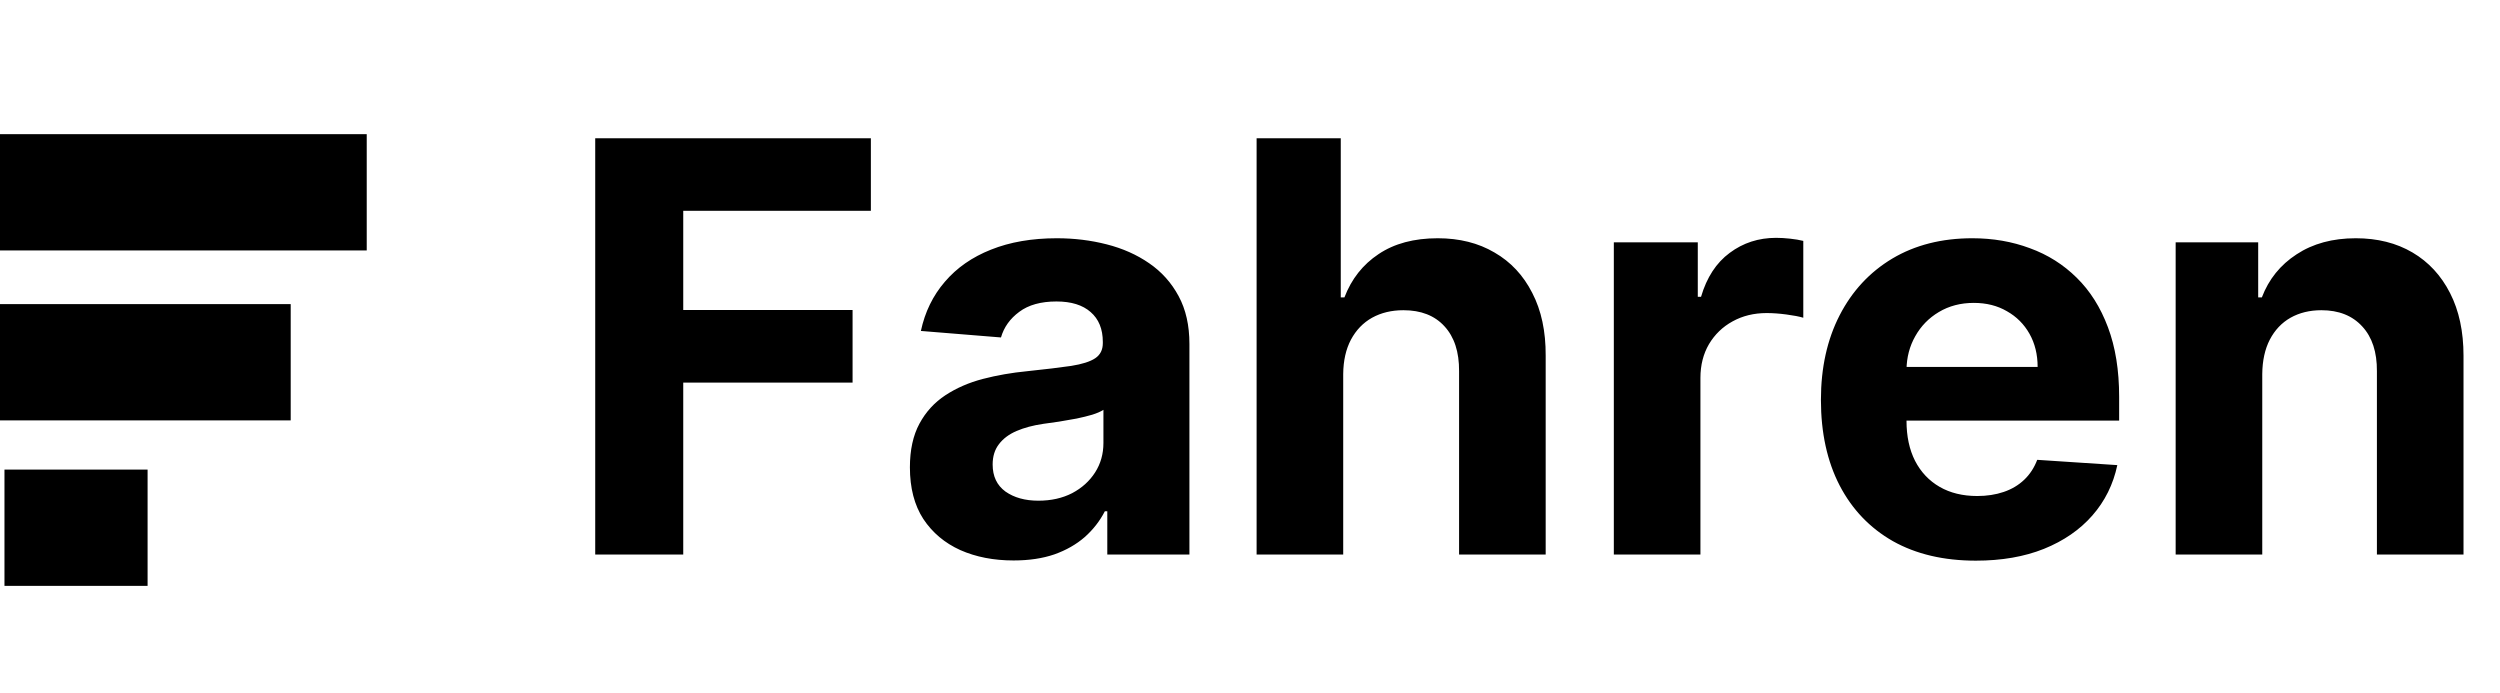
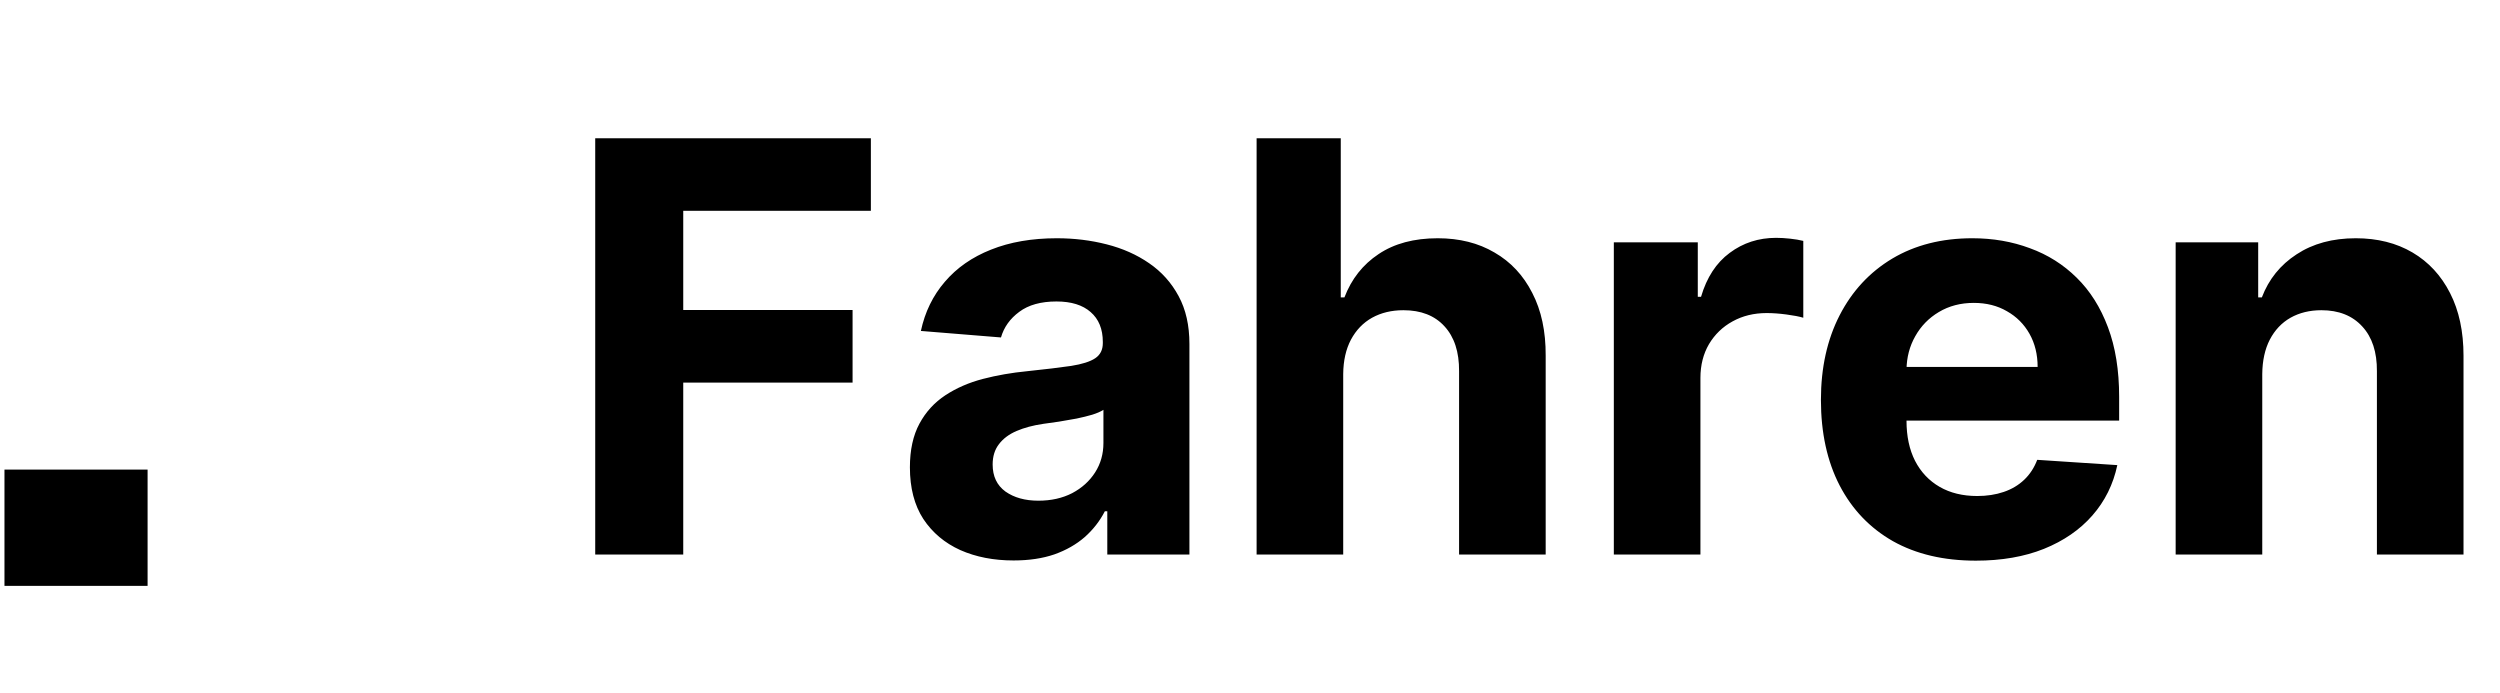
<svg xmlns="http://www.w3.org/2000/svg" width="559" height="155" viewBox="0 0 559 155" fill="none">
  <path d="M133.091 124V30.909H194.727V47.136H152.773V69.318H190.636V85.546H152.773V124H133.091ZM226.636 125.318C222.182 125.318 218.212 124.545 214.727 123C211.242 121.424 208.485 119.106 206.455 116.045C204.455 112.955 203.455 109.106 203.455 104.5C203.455 100.621 204.167 97.364 205.591 94.727C207.015 92.091 208.955 89.97 211.409 88.364C213.864 86.758 216.652 85.546 219.773 84.727C222.924 83.909 226.227 83.333 229.682 83C233.742 82.576 237.015 82.182 239.5 81.818C241.985 81.424 243.788 80.849 244.909 80.091C246.03 79.333 246.591 78.212 246.591 76.727V76.454C246.591 73.576 245.682 71.349 243.864 69.773C242.076 68.197 239.53 67.409 236.227 67.409C232.742 67.409 229.97 68.182 227.909 69.727C225.848 71.242 224.485 73.151 223.818 75.454L205.909 74C206.818 69.758 208.606 66.091 211.273 63C213.939 59.879 217.379 57.485 221.591 55.818C225.833 54.121 230.742 53.273 236.318 53.273C240.197 53.273 243.909 53.727 247.455 54.636C251.03 55.545 254.197 56.955 256.955 58.864C259.742 60.773 261.939 63.227 263.545 66.227C265.152 69.197 265.955 72.758 265.955 76.909V124H247.591V114.318H247.045C245.924 116.5 244.424 118.424 242.545 120.091C240.667 121.727 238.409 123.015 235.773 123.955C233.136 124.864 230.091 125.318 226.636 125.318ZM232.182 111.955C235.03 111.955 237.545 111.394 239.727 110.273C241.909 109.121 243.621 107.576 244.864 105.636C246.106 103.697 246.727 101.5 246.727 99.046V91.636C246.121 92.03 245.288 92.394 244.227 92.727C243.197 93.03 242.03 93.318 240.727 93.591C239.424 93.833 238.121 94.061 236.818 94.273C235.515 94.454 234.333 94.621 233.273 94.773C231 95.106 229.015 95.636 227.318 96.364C225.621 97.091 224.303 98.076 223.364 99.318C222.424 100.53 221.955 102.045 221.955 103.864C221.955 106.5 222.909 108.515 224.818 109.909C226.758 111.273 229.212 111.955 232.182 111.955ZM300.341 83.636V124H280.977V30.909H299.795V66.5H300.614C302.189 62.379 304.735 59.151 308.25 56.818C311.765 54.455 316.174 53.273 321.477 53.273C326.326 53.273 330.553 54.333 334.159 56.455C337.795 58.545 340.614 61.561 342.614 65.5C344.644 69.409 345.644 74.091 345.614 79.546V124H326.25V83C326.28 78.697 325.189 75.349 322.977 72.954C320.795 70.561 317.735 69.364 313.795 69.364C311.159 69.364 308.826 69.924 306.795 71.046C304.795 72.167 303.22 73.803 302.068 75.954C300.947 78.076 300.371 80.636 300.341 83.636ZM360.852 124V54.182H379.625V66.364H380.352C381.625 62.03 383.761 58.758 386.761 56.545C389.761 54.303 393.216 53.182 397.125 53.182C398.095 53.182 399.14 53.242 400.261 53.364C401.383 53.485 402.367 53.651 403.216 53.864V71.046C402.307 70.773 401.049 70.53 399.443 70.318C397.837 70.106 396.367 70 395.034 70C392.186 70 389.64 70.621 387.398 71.864C385.186 73.076 383.428 74.773 382.125 76.954C380.852 79.136 380.216 81.651 380.216 84.5V124H360.852ZM441.795 125.364C434.614 125.364 428.432 123.909 423.25 121C418.098 118.061 414.129 113.909 411.341 108.545C408.553 103.152 407.159 96.773 407.159 89.409C407.159 82.227 408.553 75.924 411.341 70.5C414.129 65.076 418.053 60.849 423.114 57.818C428.205 54.788 434.174 53.273 441.023 53.273C445.629 53.273 449.917 54.015 453.886 55.5C457.886 56.955 461.371 59.151 464.341 62.091C467.341 65.03 469.674 68.727 471.341 73.182C473.008 77.606 473.841 82.788 473.841 88.727V94.046H414.886V82.046H455.614C455.614 79.258 455.008 76.788 453.795 74.636C452.583 72.485 450.902 70.803 448.75 69.591C446.629 68.349 444.159 67.727 441.341 67.727C438.402 67.727 435.795 68.409 433.523 69.773C431.28 71.106 429.523 72.909 428.25 75.182C426.977 77.424 426.326 79.924 426.295 82.682V94.091C426.295 97.546 426.932 100.53 428.205 103.045C429.508 105.561 431.341 107.5 433.705 108.864C436.068 110.227 438.871 110.909 442.114 110.909C444.265 110.909 446.235 110.606 448.023 110C449.811 109.394 451.341 108.485 452.614 107.273C453.886 106.061 454.856 104.576 455.523 102.818L473.432 104C472.523 108.303 470.659 112.061 467.841 115.273C465.053 118.455 461.447 120.939 457.023 122.727C452.629 124.485 447.553 125.364 441.795 125.364ZM505.841 83.636V124H486.477V54.182H504.932V66.5H505.75C507.295 62.439 509.886 59.227 513.523 56.864C517.159 54.47 521.568 53.273 526.75 53.273C531.598 53.273 535.826 54.333 539.432 56.455C543.038 58.576 545.841 61.606 547.841 65.546C549.841 69.454 550.841 74.121 550.841 79.546V124H531.477V83C531.508 78.727 530.417 75.394 528.205 73C525.992 70.576 522.947 69.364 519.068 69.364C516.462 69.364 514.159 69.924 512.159 71.046C510.189 72.167 508.644 73.803 507.523 75.954C506.432 78.076 505.871 80.636 505.841 83.636Z" fill="black" />
  <rect x="1" y="105" width="32" height="26" fill="black" />
-   <rect y="68" width="65" height="26" fill="black" />
-   <rect y="30" width="82" height="26" fill="black" />
</svg>